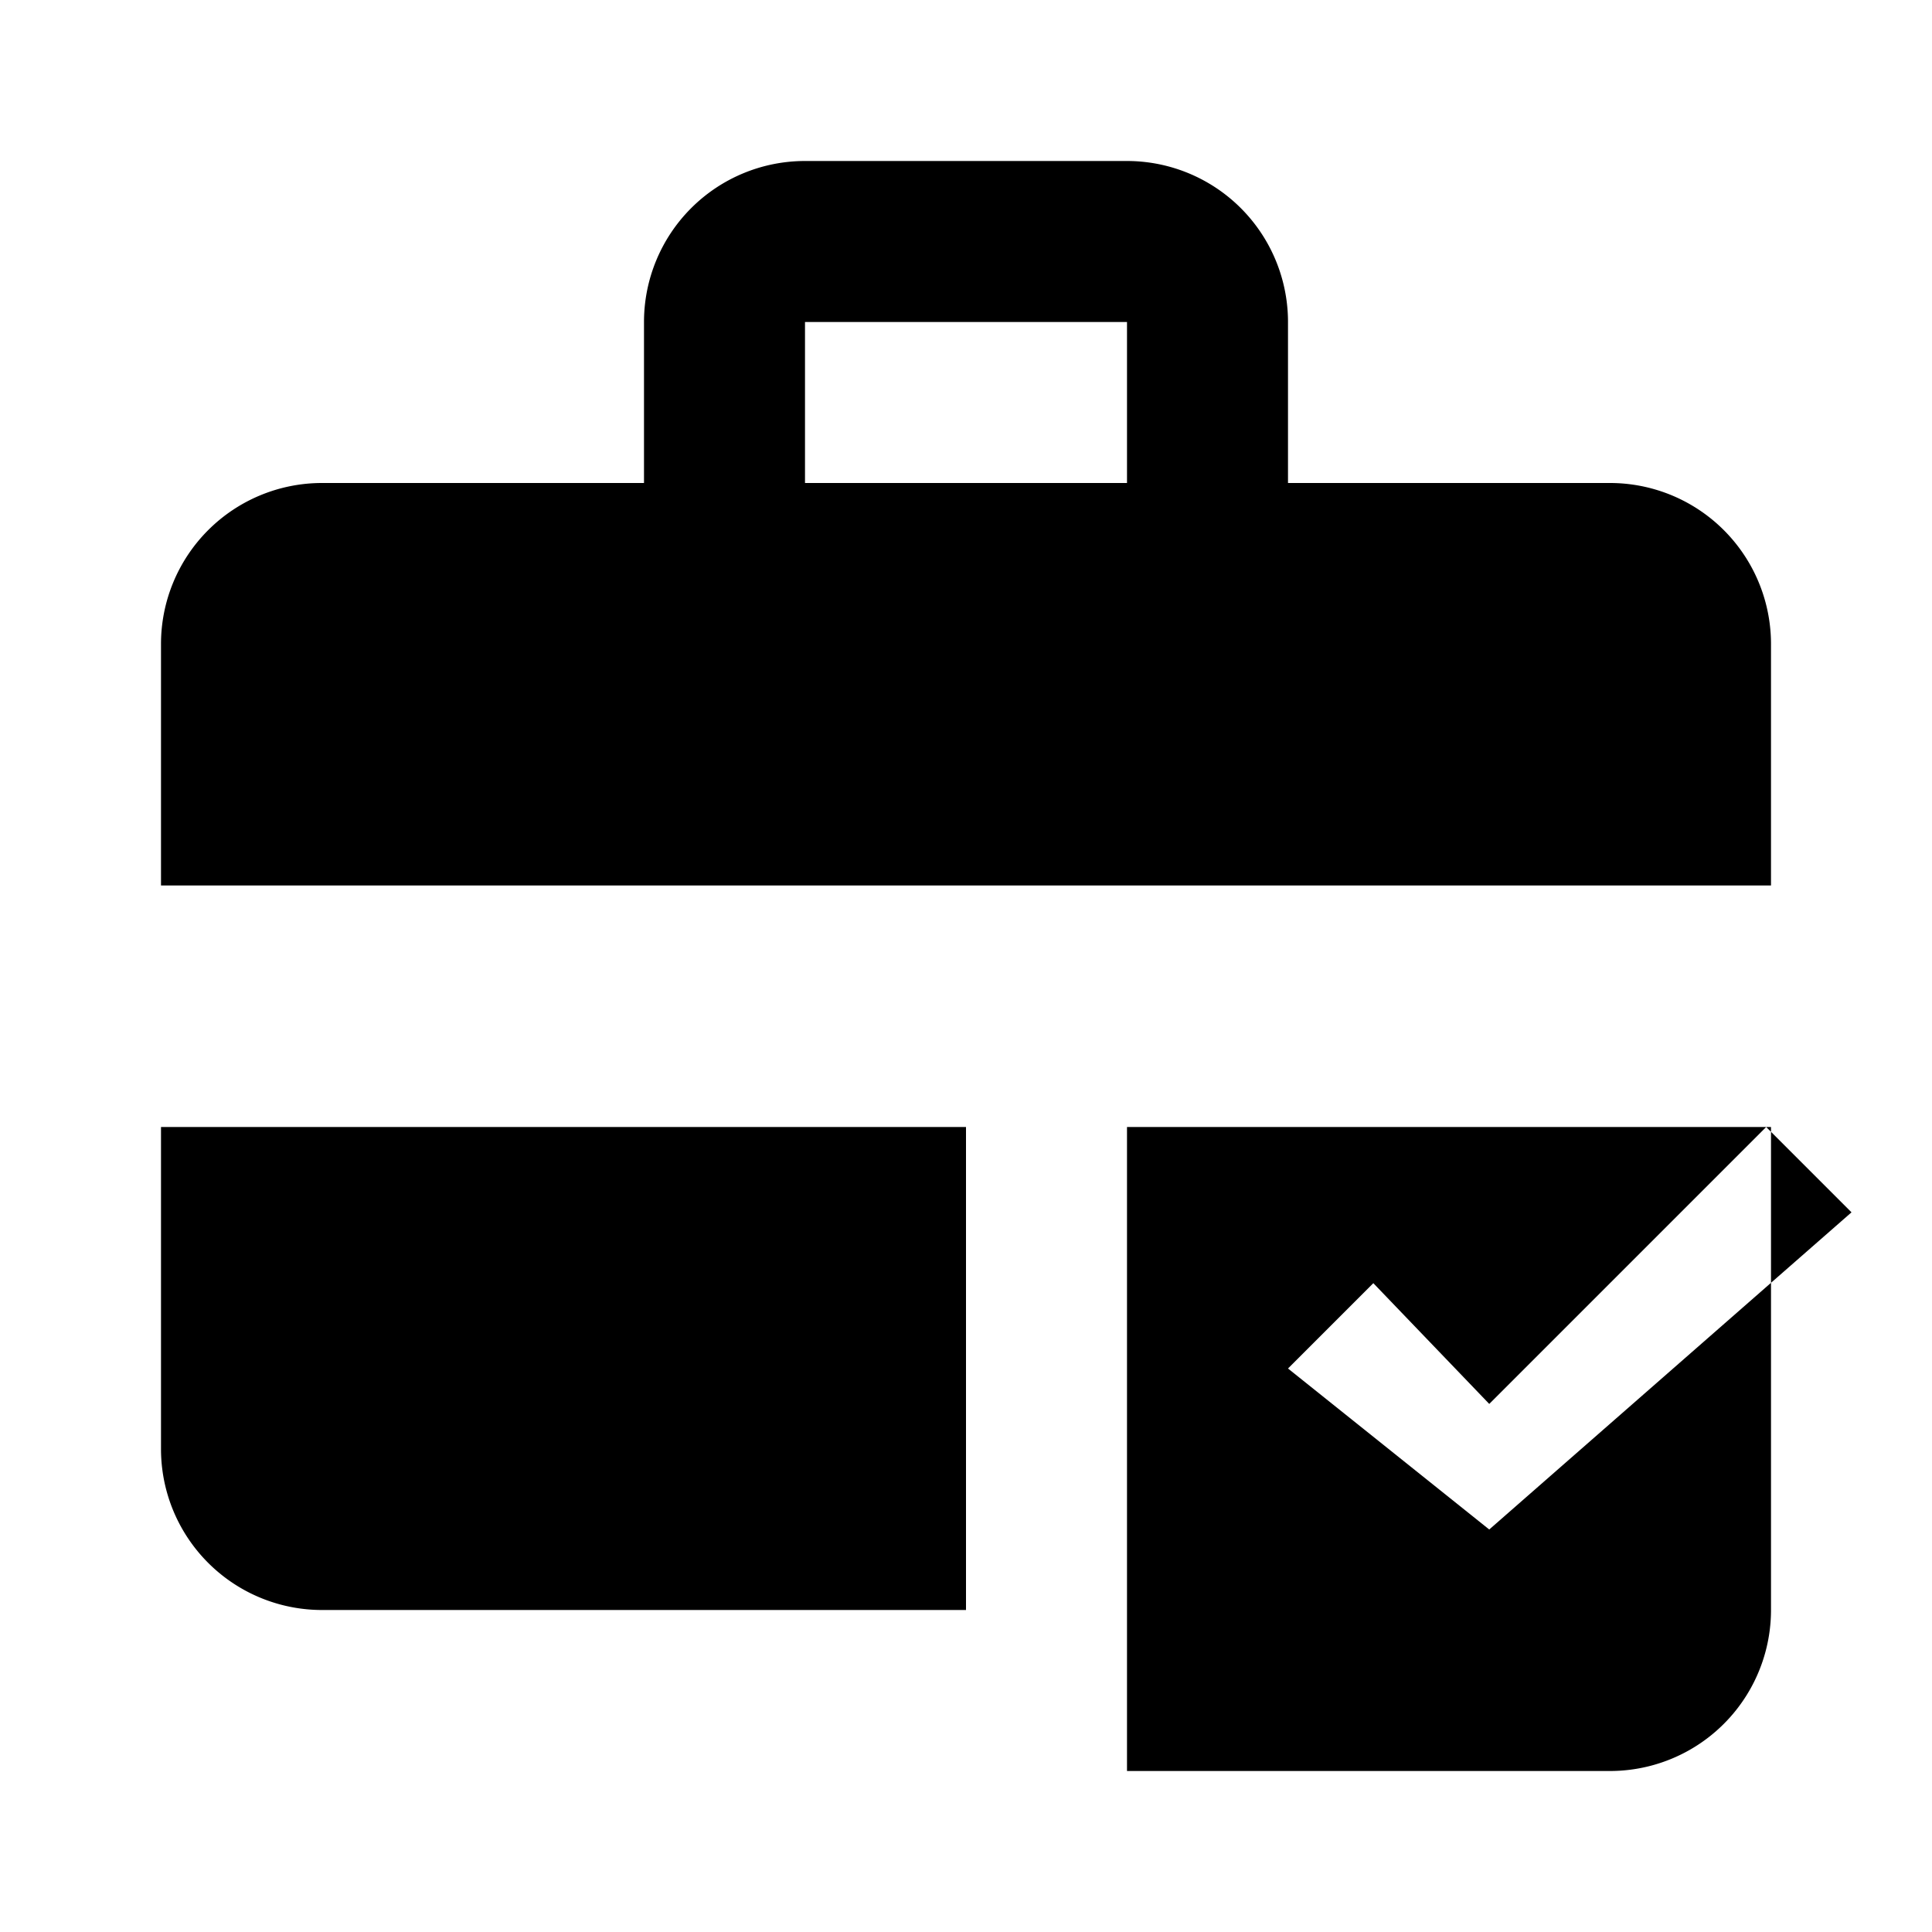
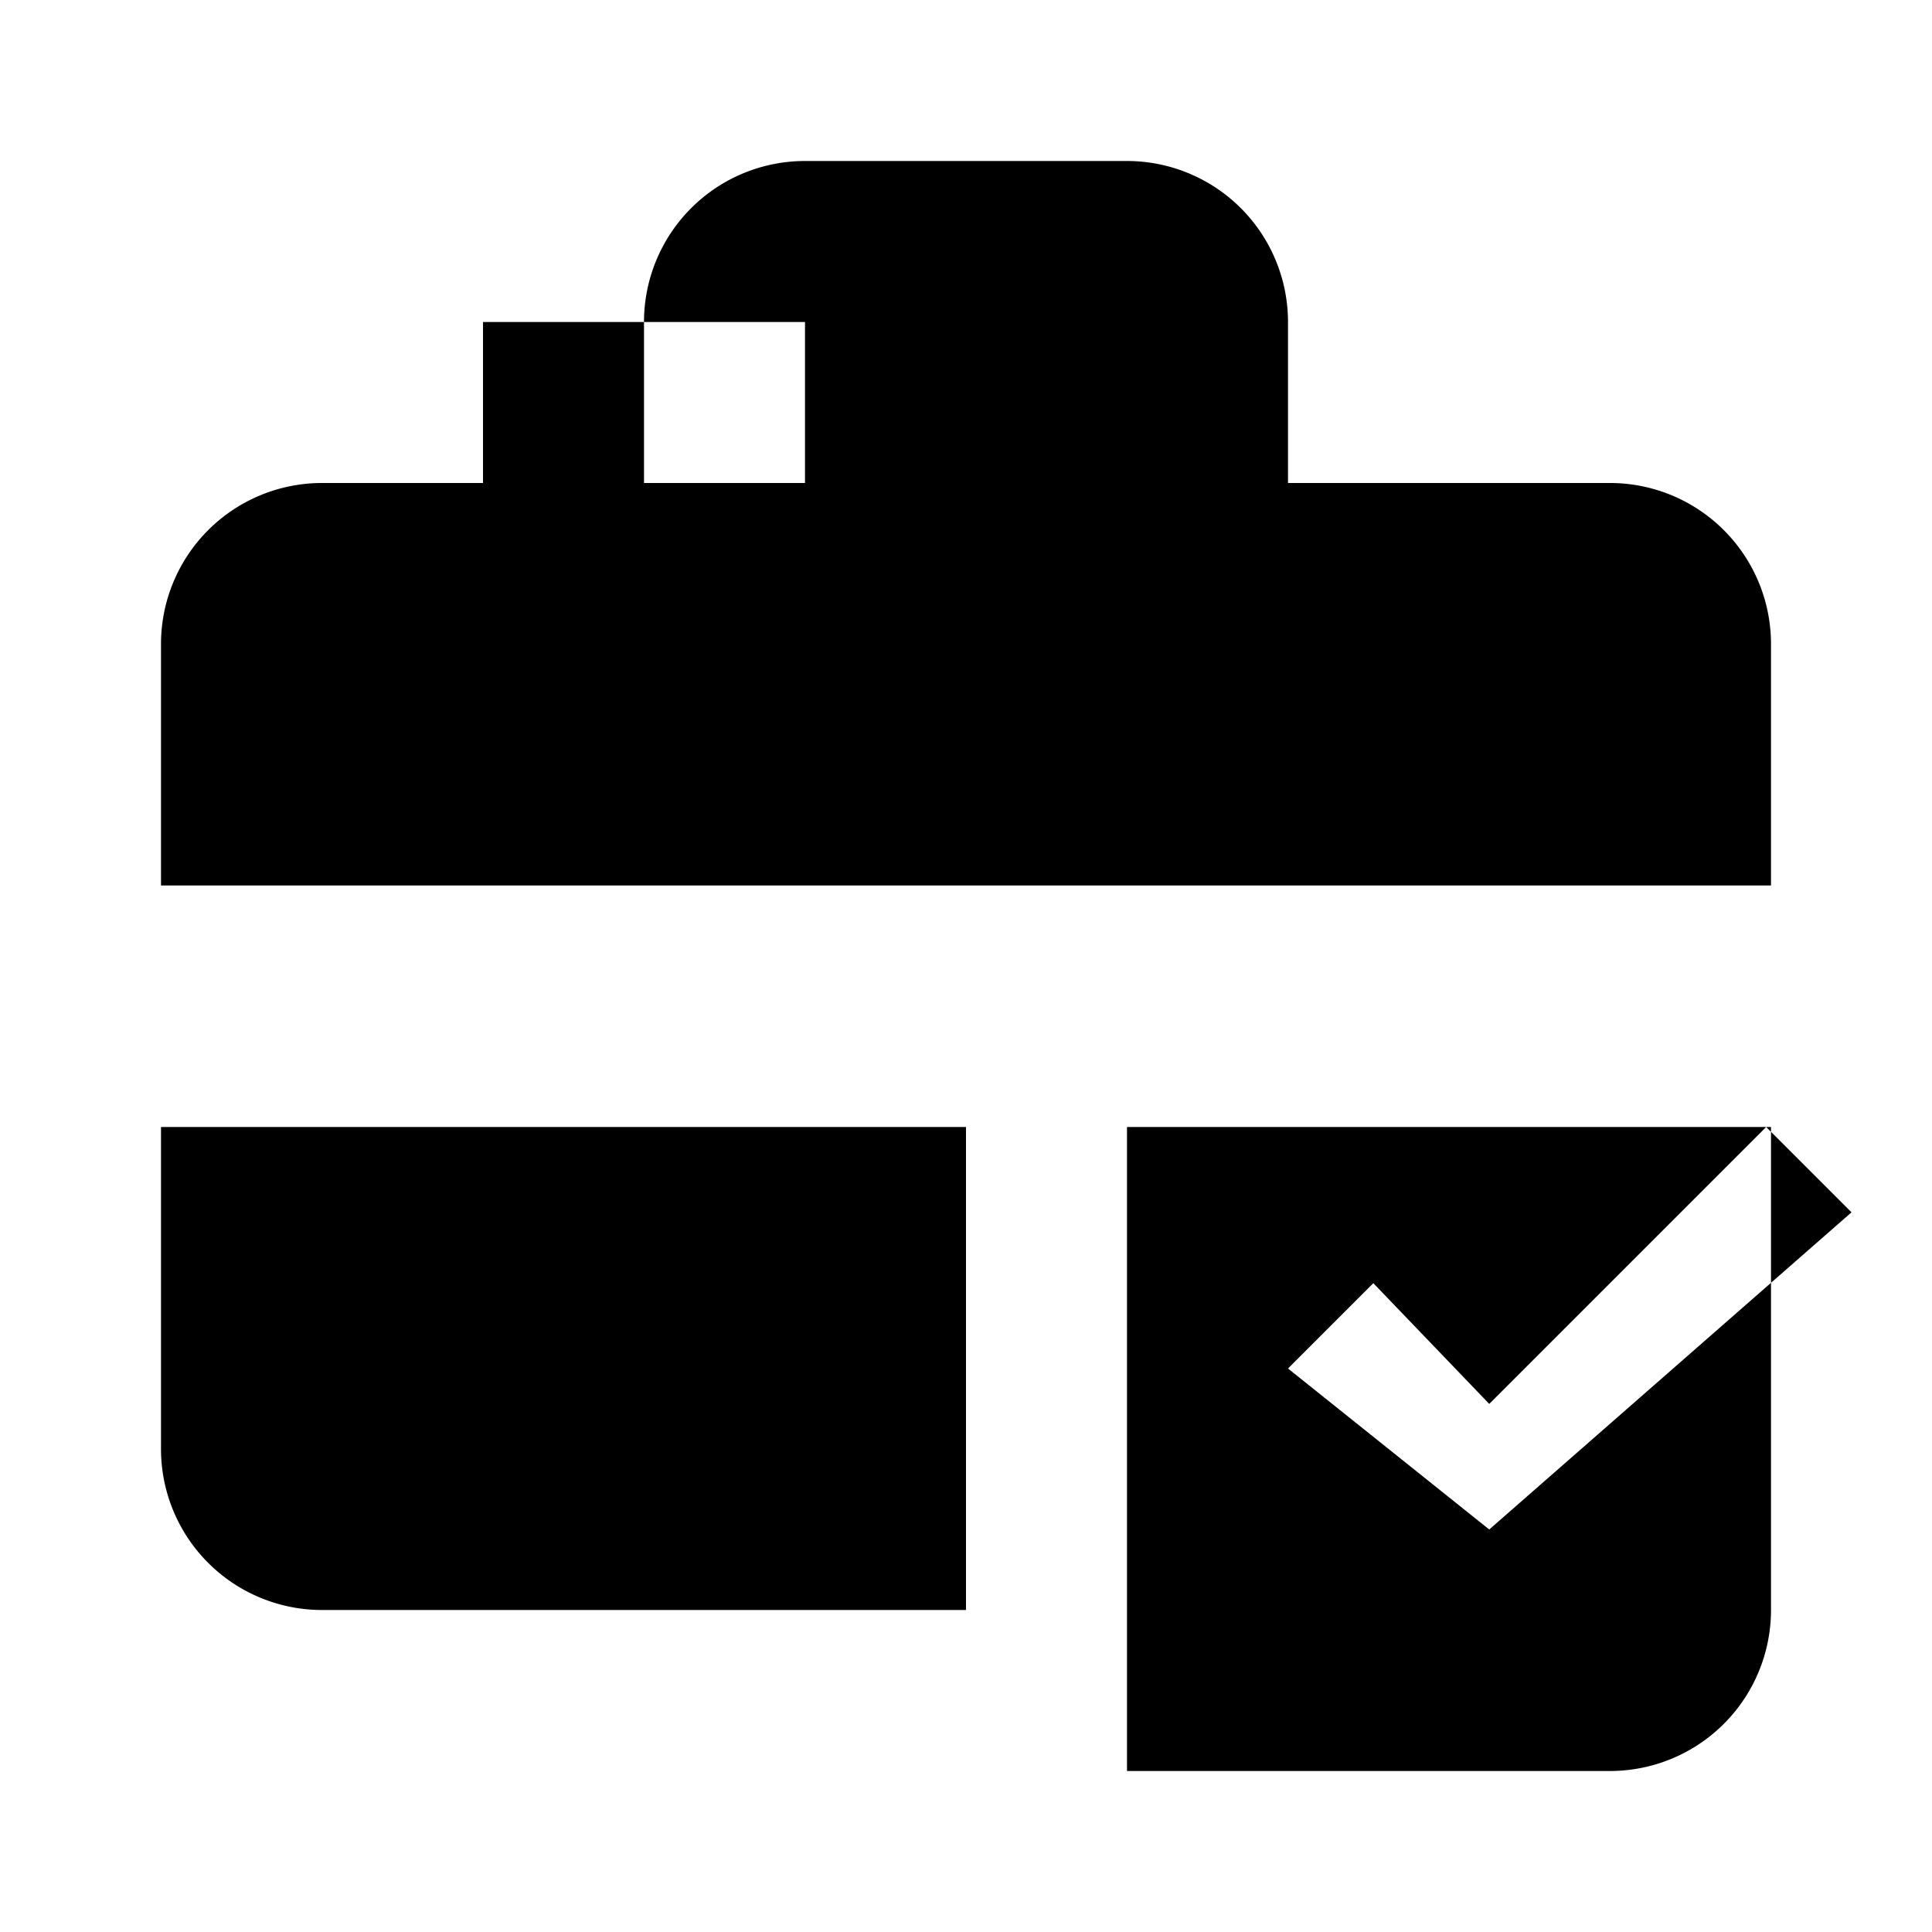
<svg xmlns="http://www.w3.org/2000/svg" width="48" height="48" fill="black" viewBox="0 0 24 24">
-   <path d="M20 6h-4V4a2 2 0 0 0-2-2h-4a2 2 0 0 0-2 2v2H4a2 2 0 0 0-2 2v3h20V8a2 2 0 0 0-2-2zM10 4h4v2h-4V4zM2 18a2 2 0 0 0 2 2h8v-6H2v4zm20-4h-8v8h6a2 2 0 0 0 2-2v-6zm-3.5 5-2.5-2 1.06-1.06L18.5 17.44 21.94 14l1.06 1.06z" />
+   <path d="M20 6h-4V4a2 2 0 0 0-2-2h-4a2 2 0 0 0-2 2v2H4a2 2 0 0 0-2 2v3h20V8a2 2 0 0 0-2-2zM10 4v2h-4V4zM2 18a2 2 0 0 0 2 2h8v-6H2v4zm20-4h-8v8h6a2 2 0 0 0 2-2v-6zm-3.5 5-2.5-2 1.06-1.06L18.5 17.44 21.94 14l1.06 1.06z" />
</svg>